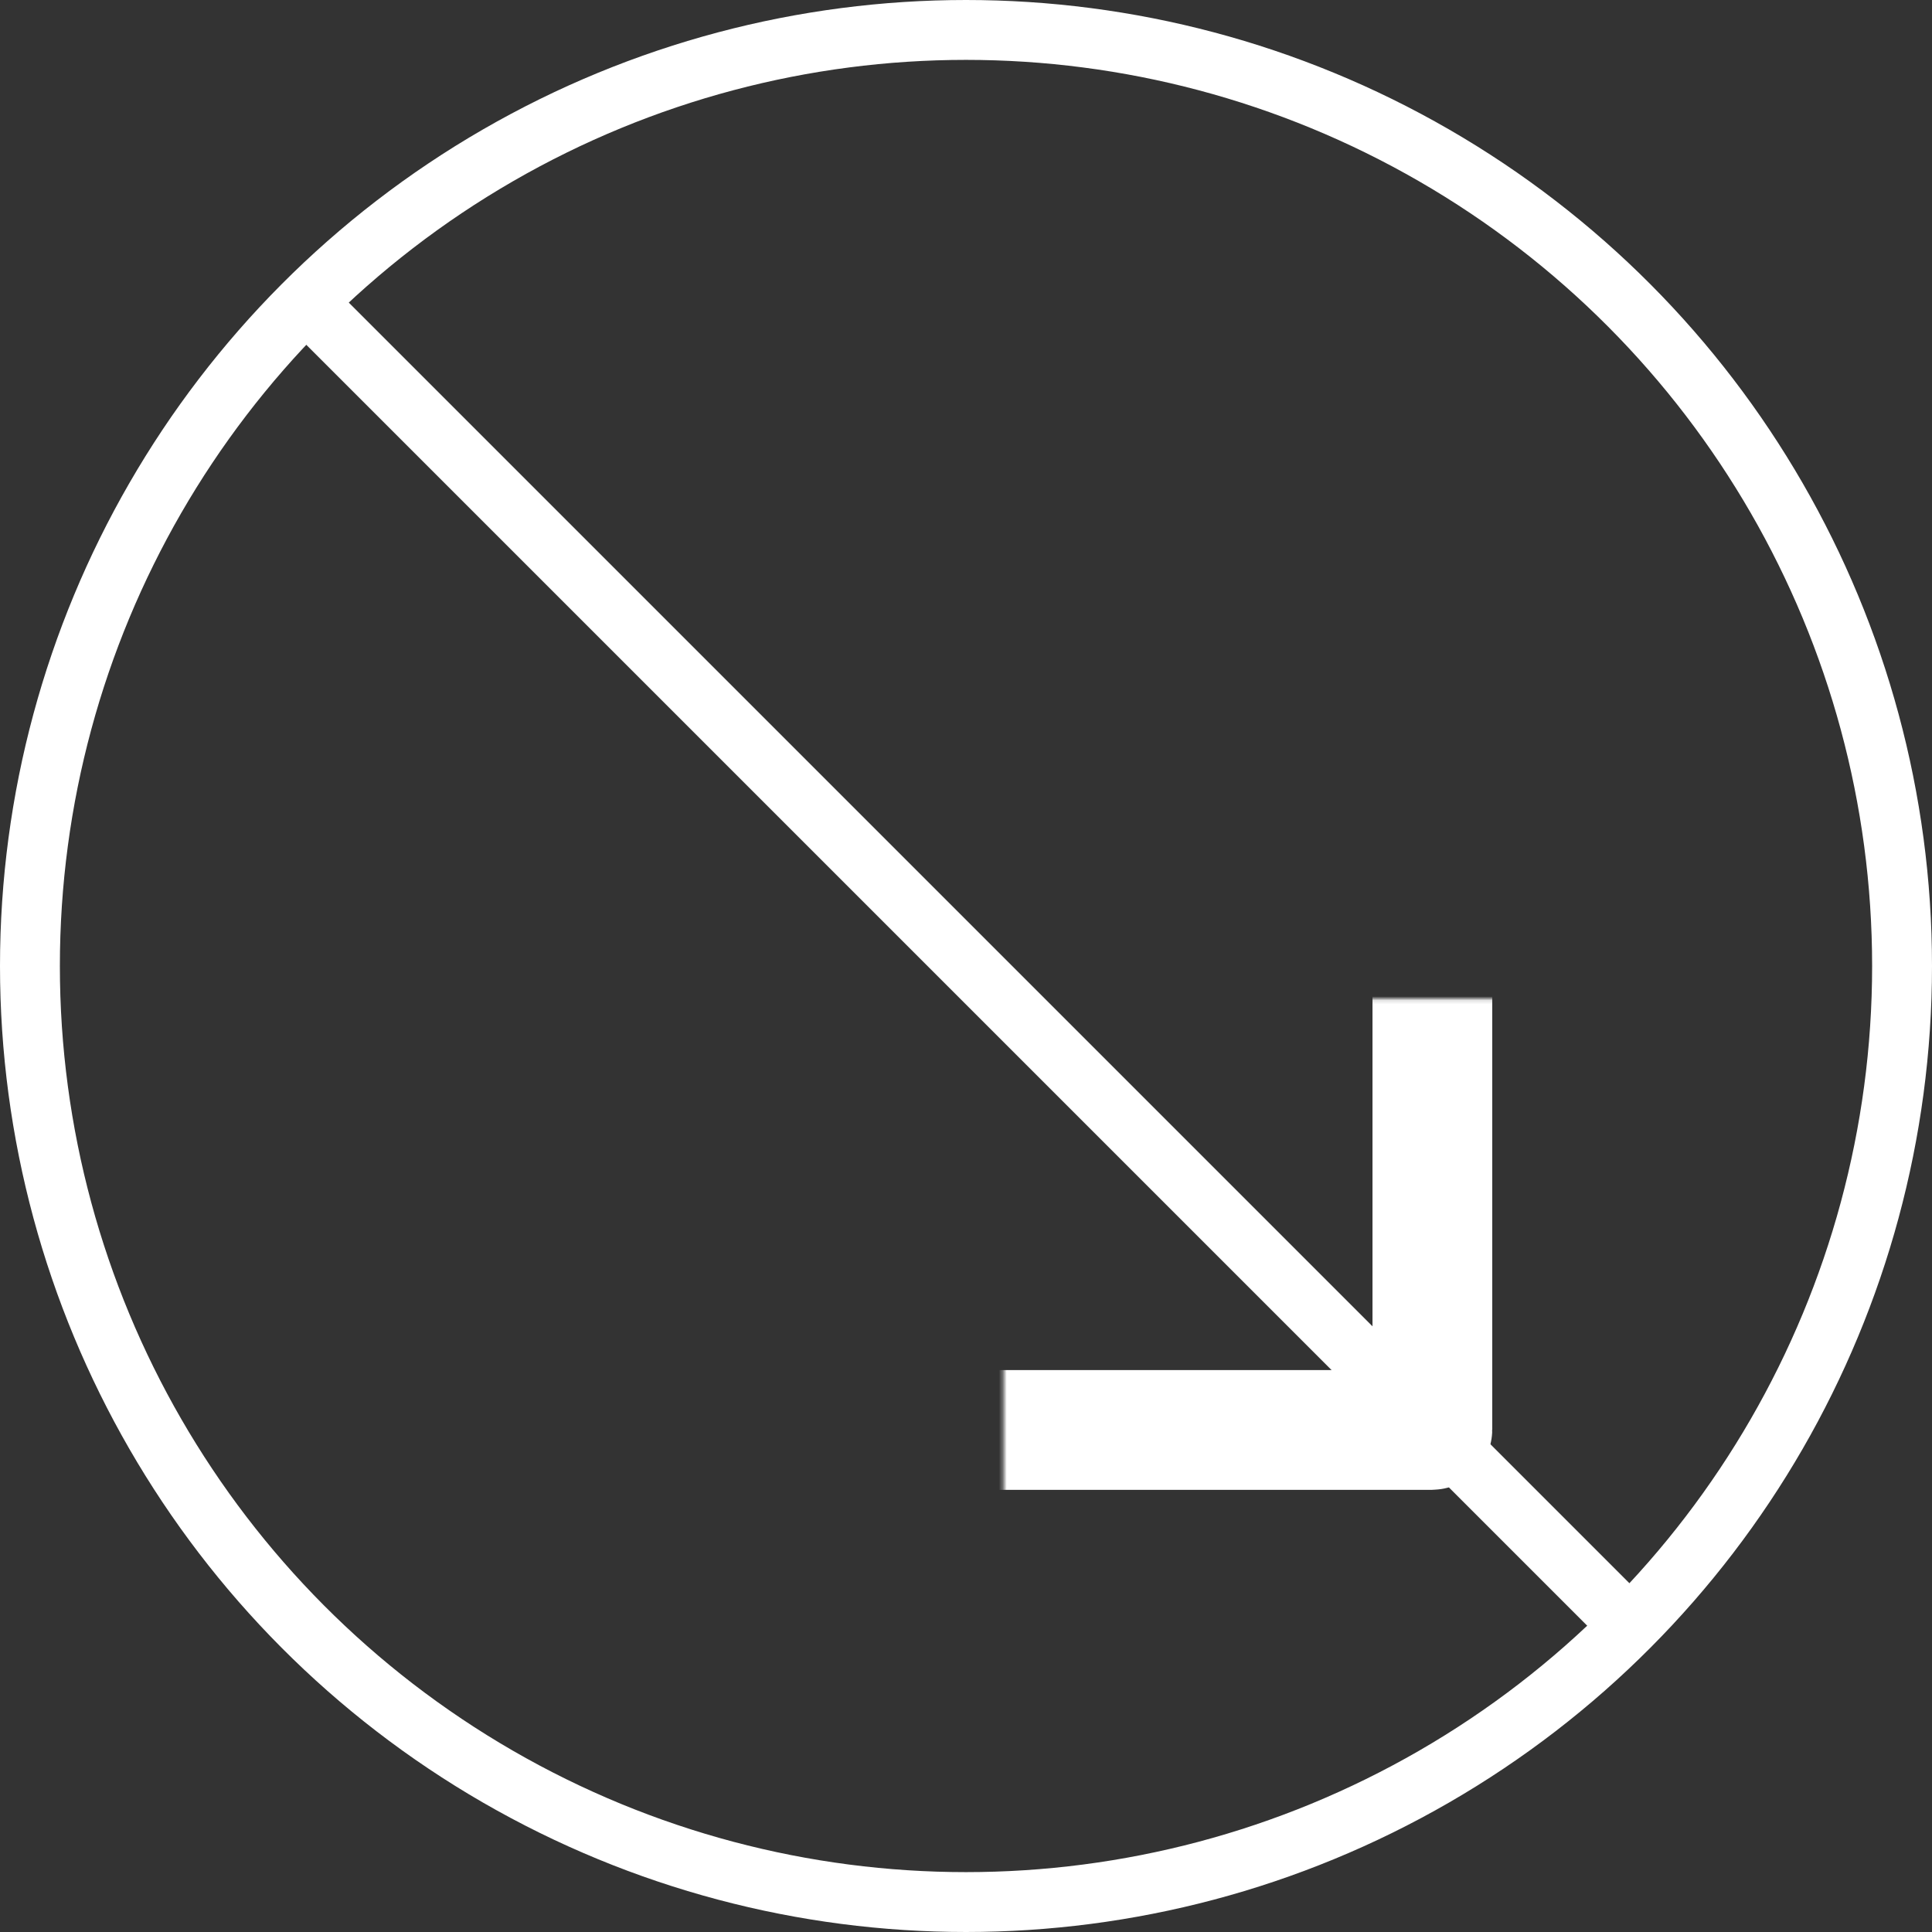
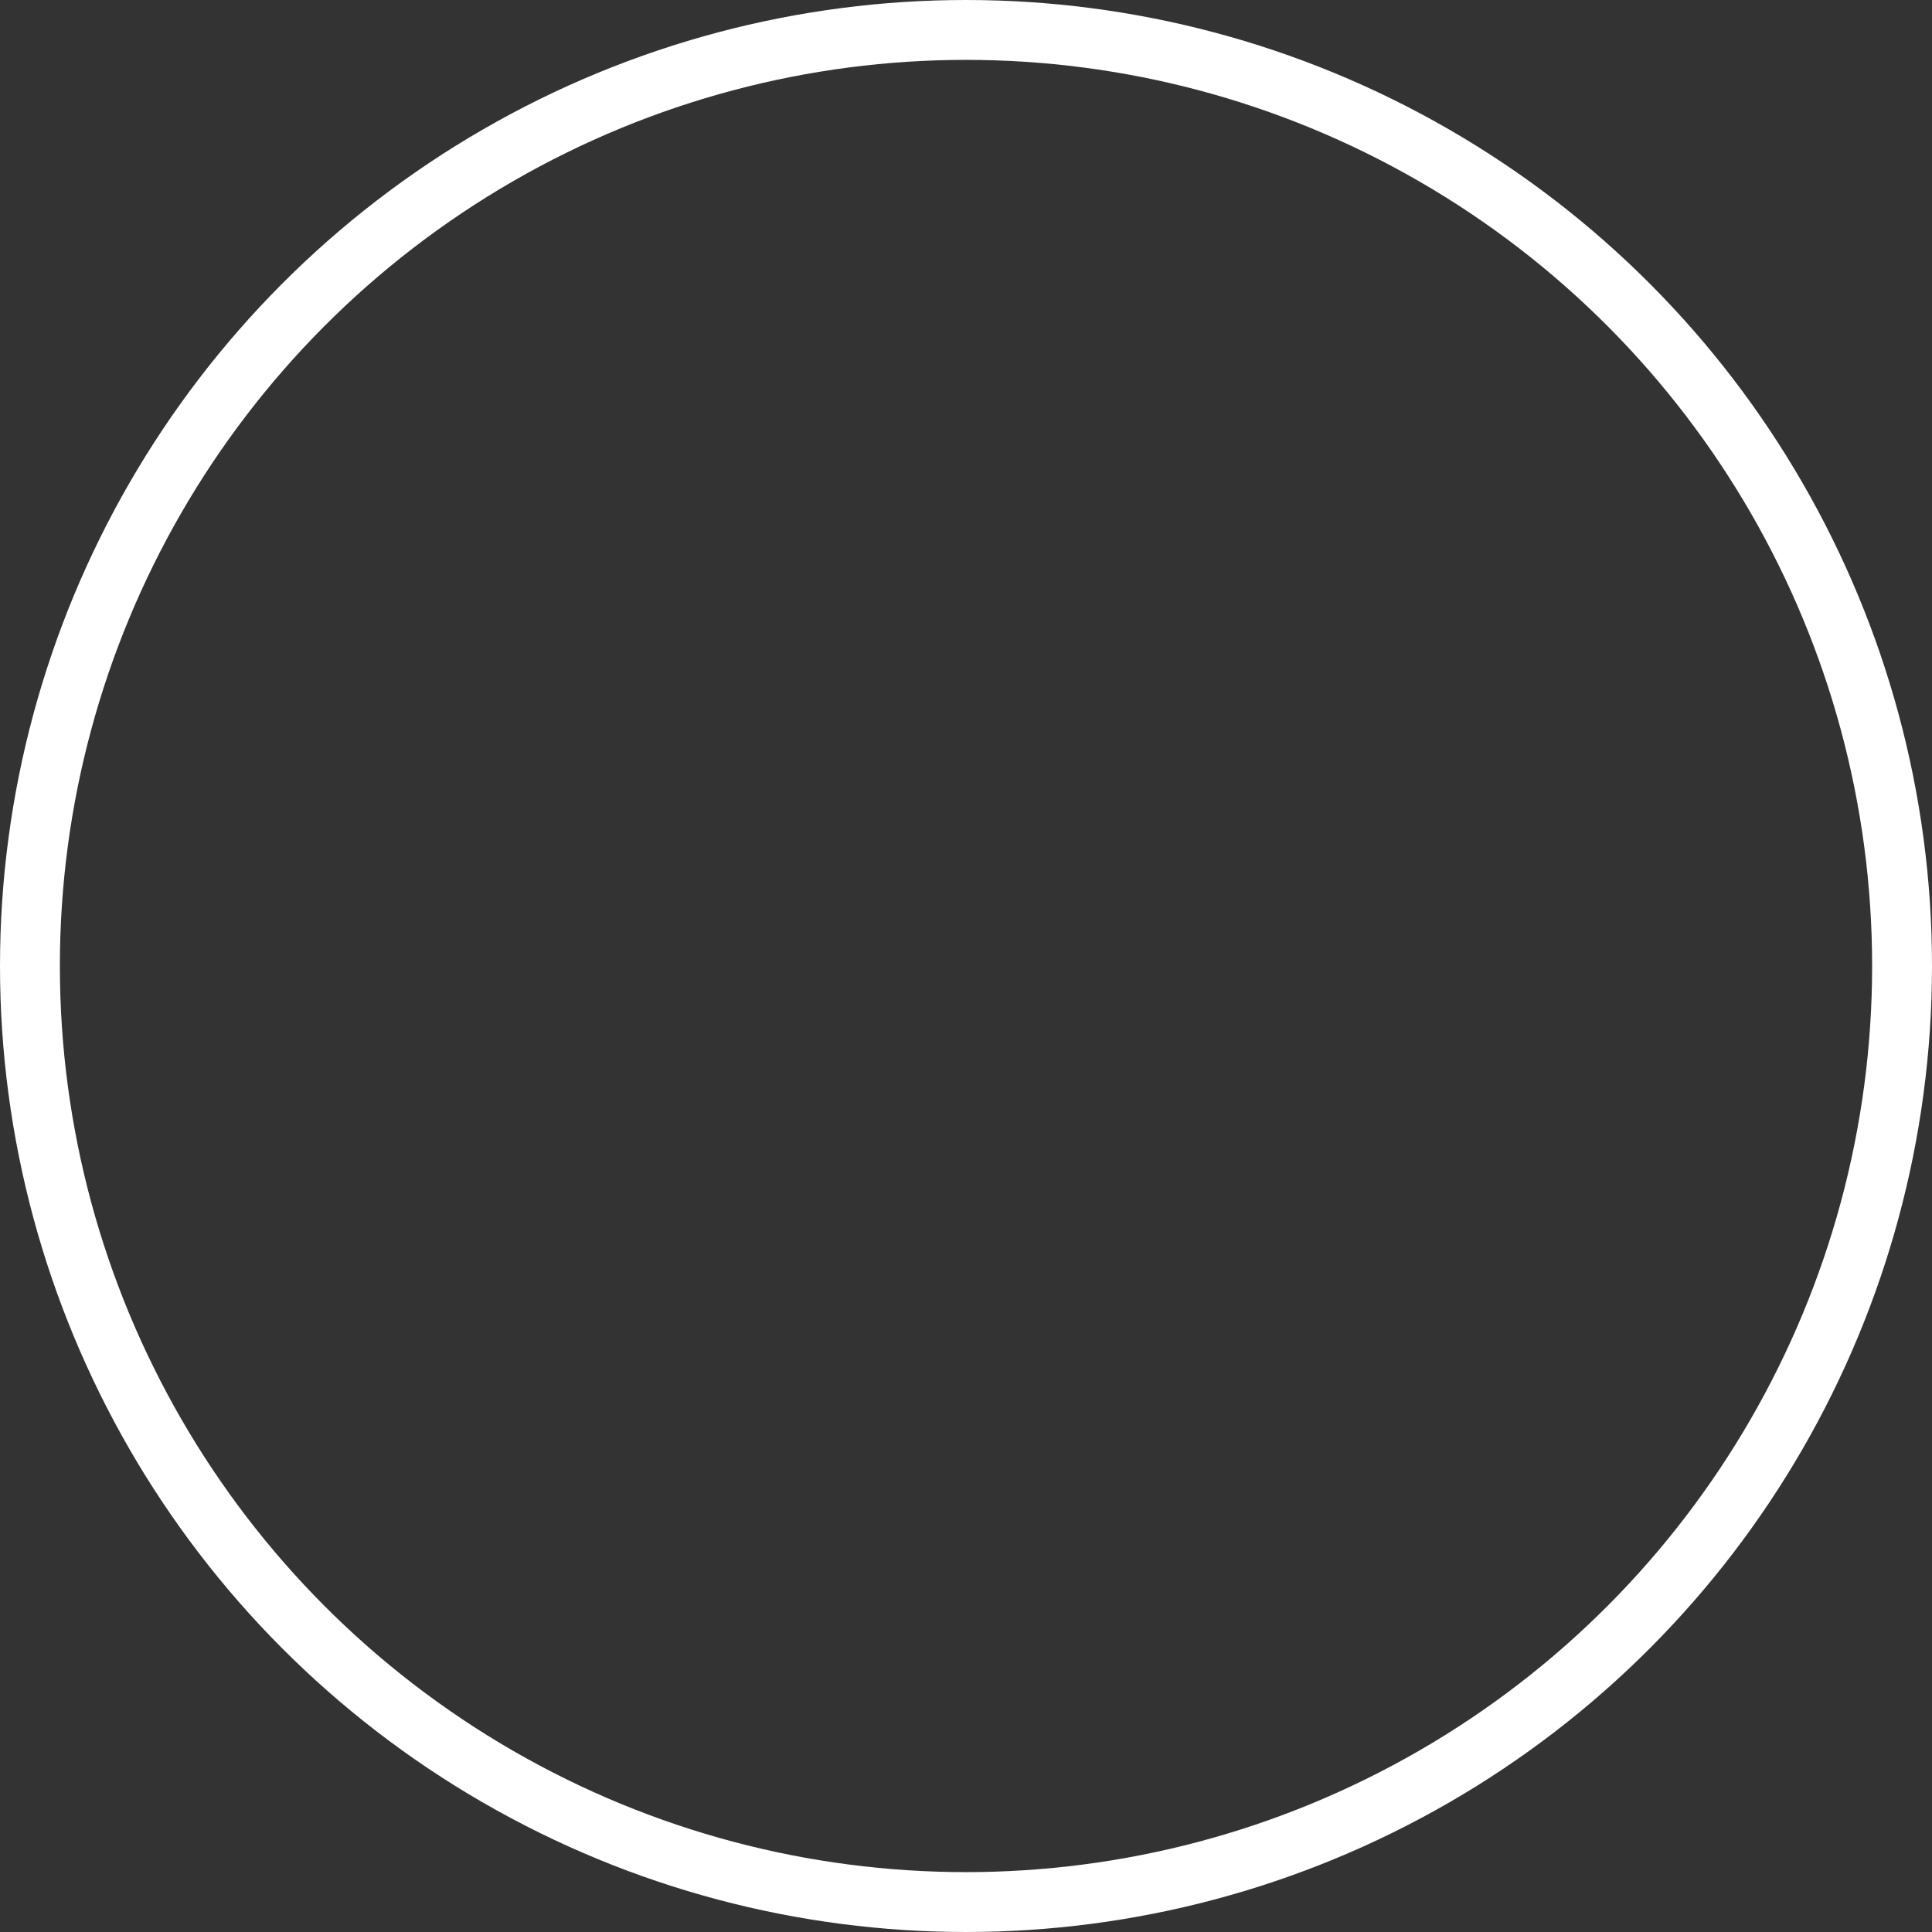
<svg xmlns="http://www.w3.org/2000/svg" fill="none" viewBox="0 0 484 484" height="484" width="484">
  <rect x="0" y="0" width="484" height="484" fill="#333333" stroke="none" />
  <circle stroke-width="15" stroke="white" r="234.5" cy="242" cx="242" />
  <mask fill="white" id="path-2-inside-1_397_23">
    <rect rx="0.1" height="233.131" width="233.131" y="125.1" x="125.701" />
  </mask>
-   <rect mask="url(#path-2-inside-1_397_23)" stroke-width="30" stroke="white" rx="0.1" height="233.131" width="233.131" y="125.1" x="125.701" />
-   <line stroke-width="15" stroke="white" y2="405.281" x2="406.245" y1="78.391" x1="79.355" />
</svg>